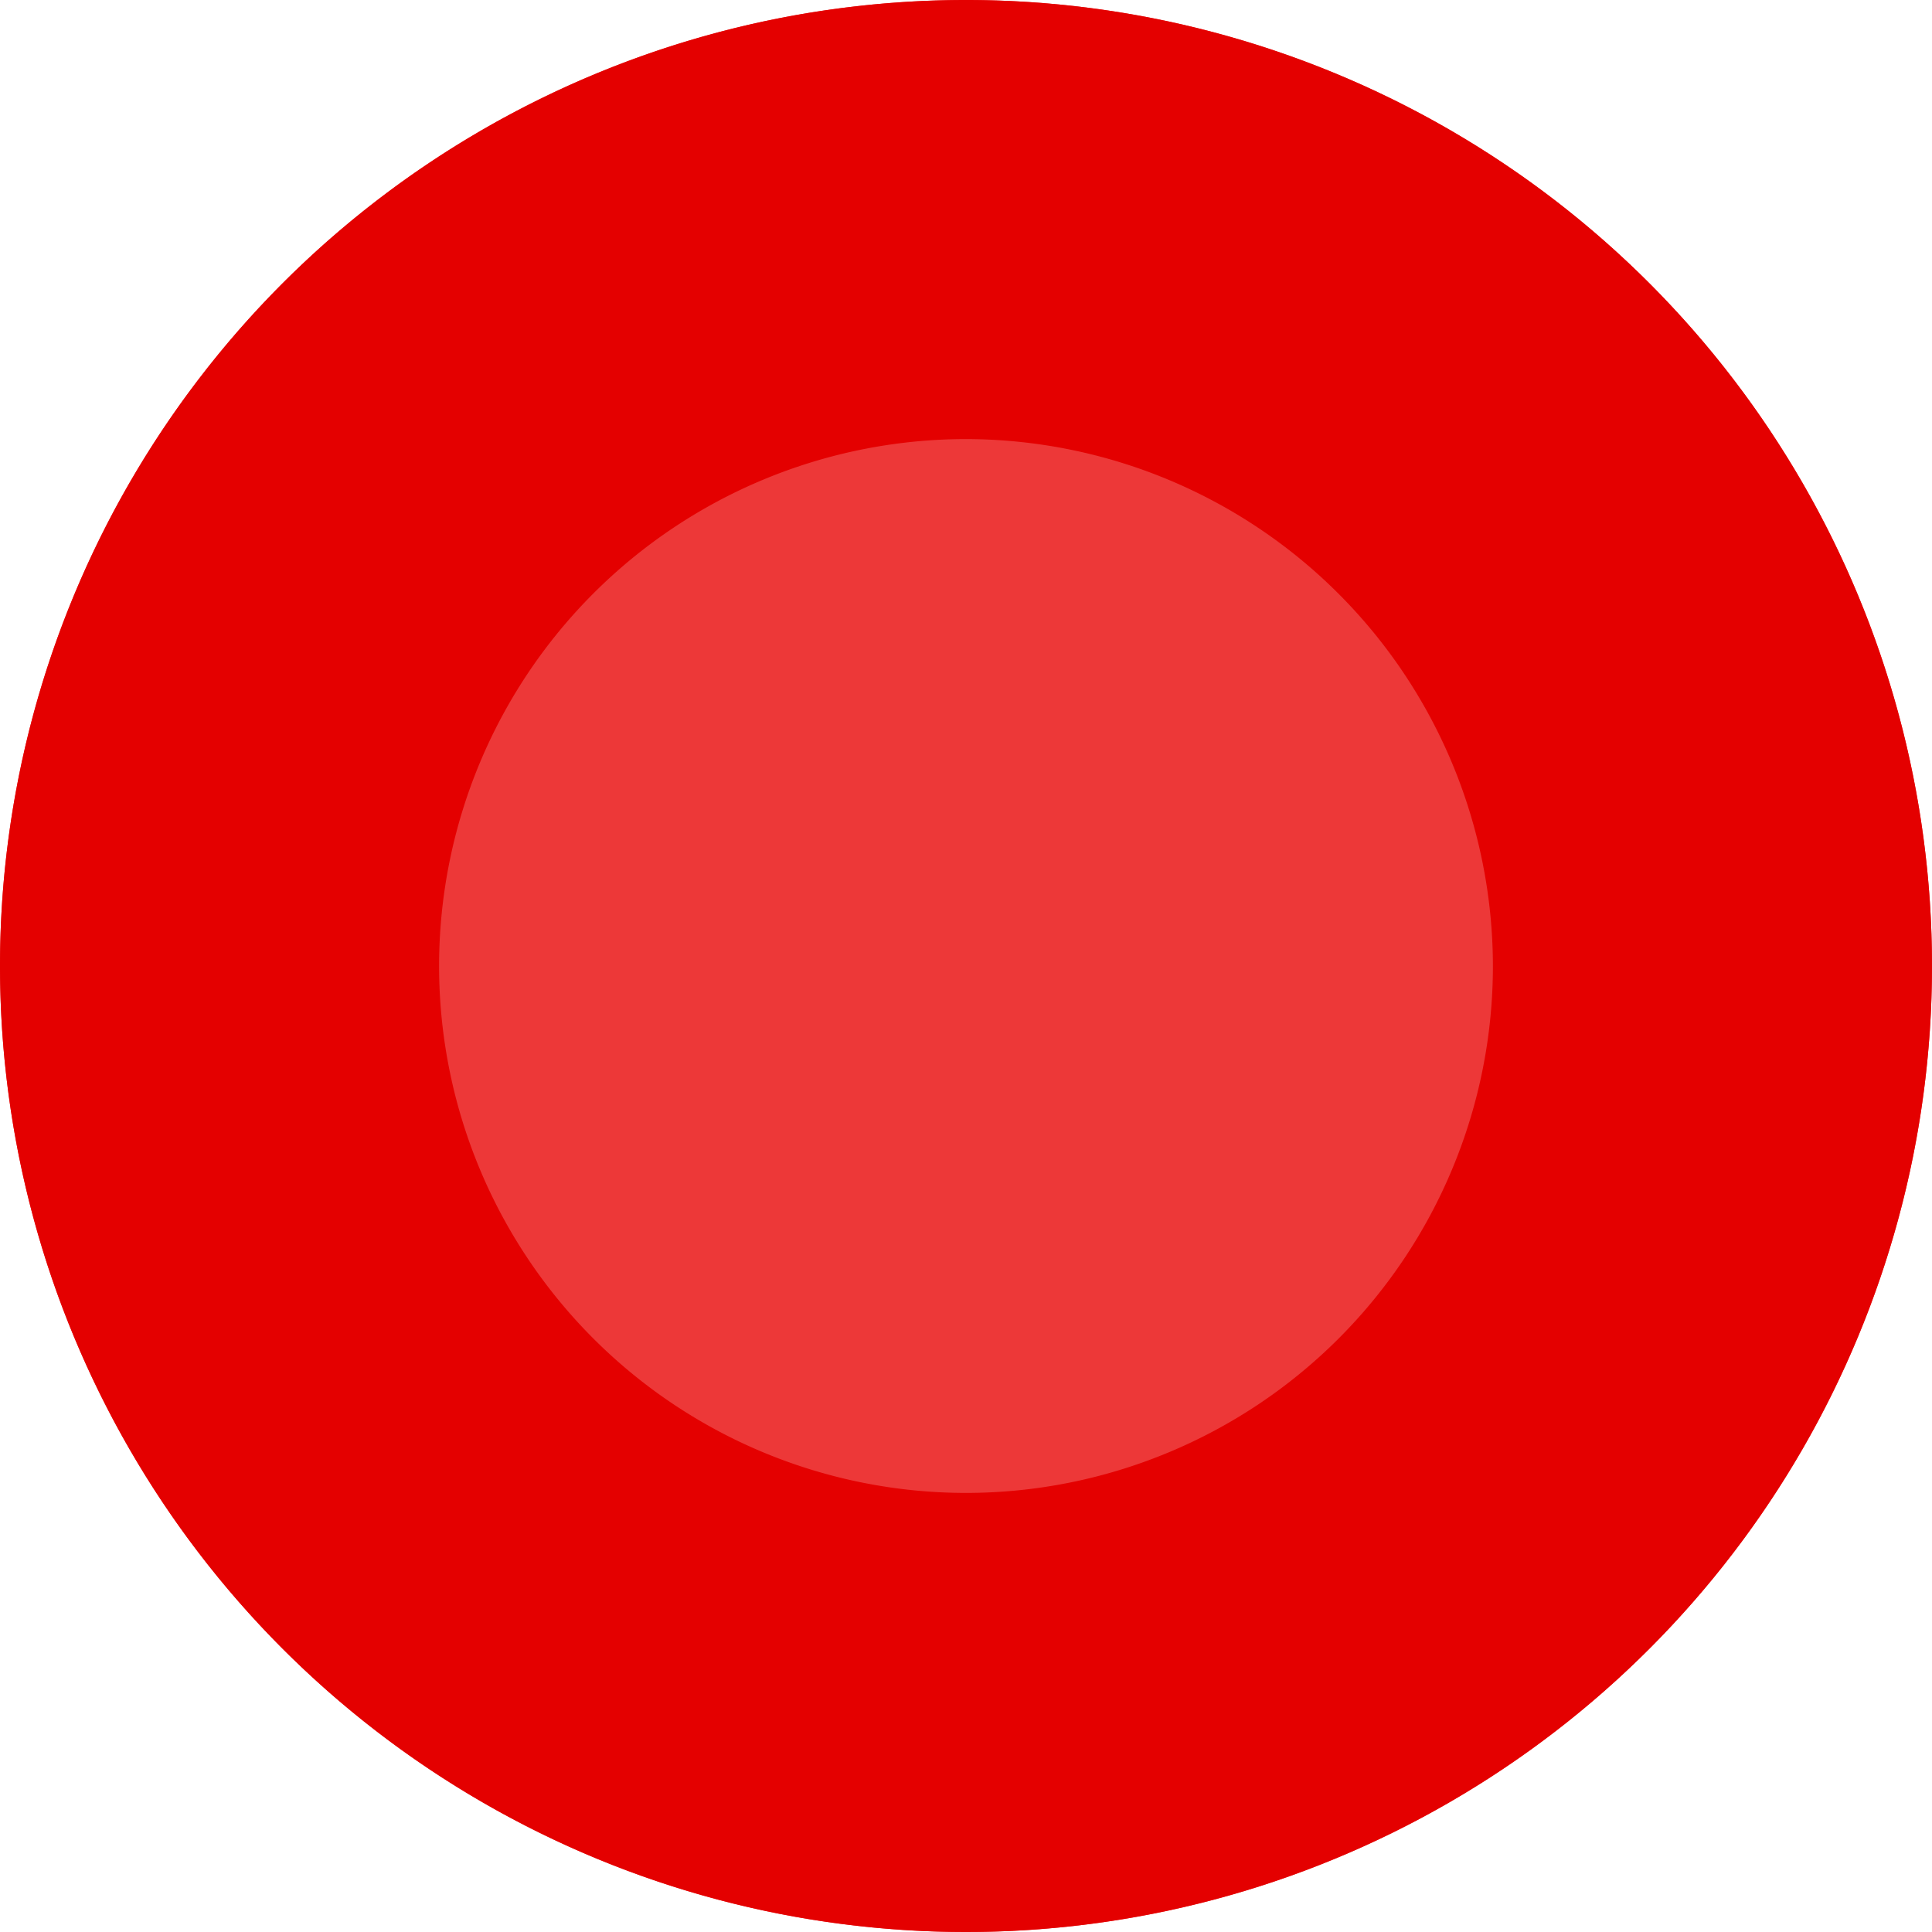
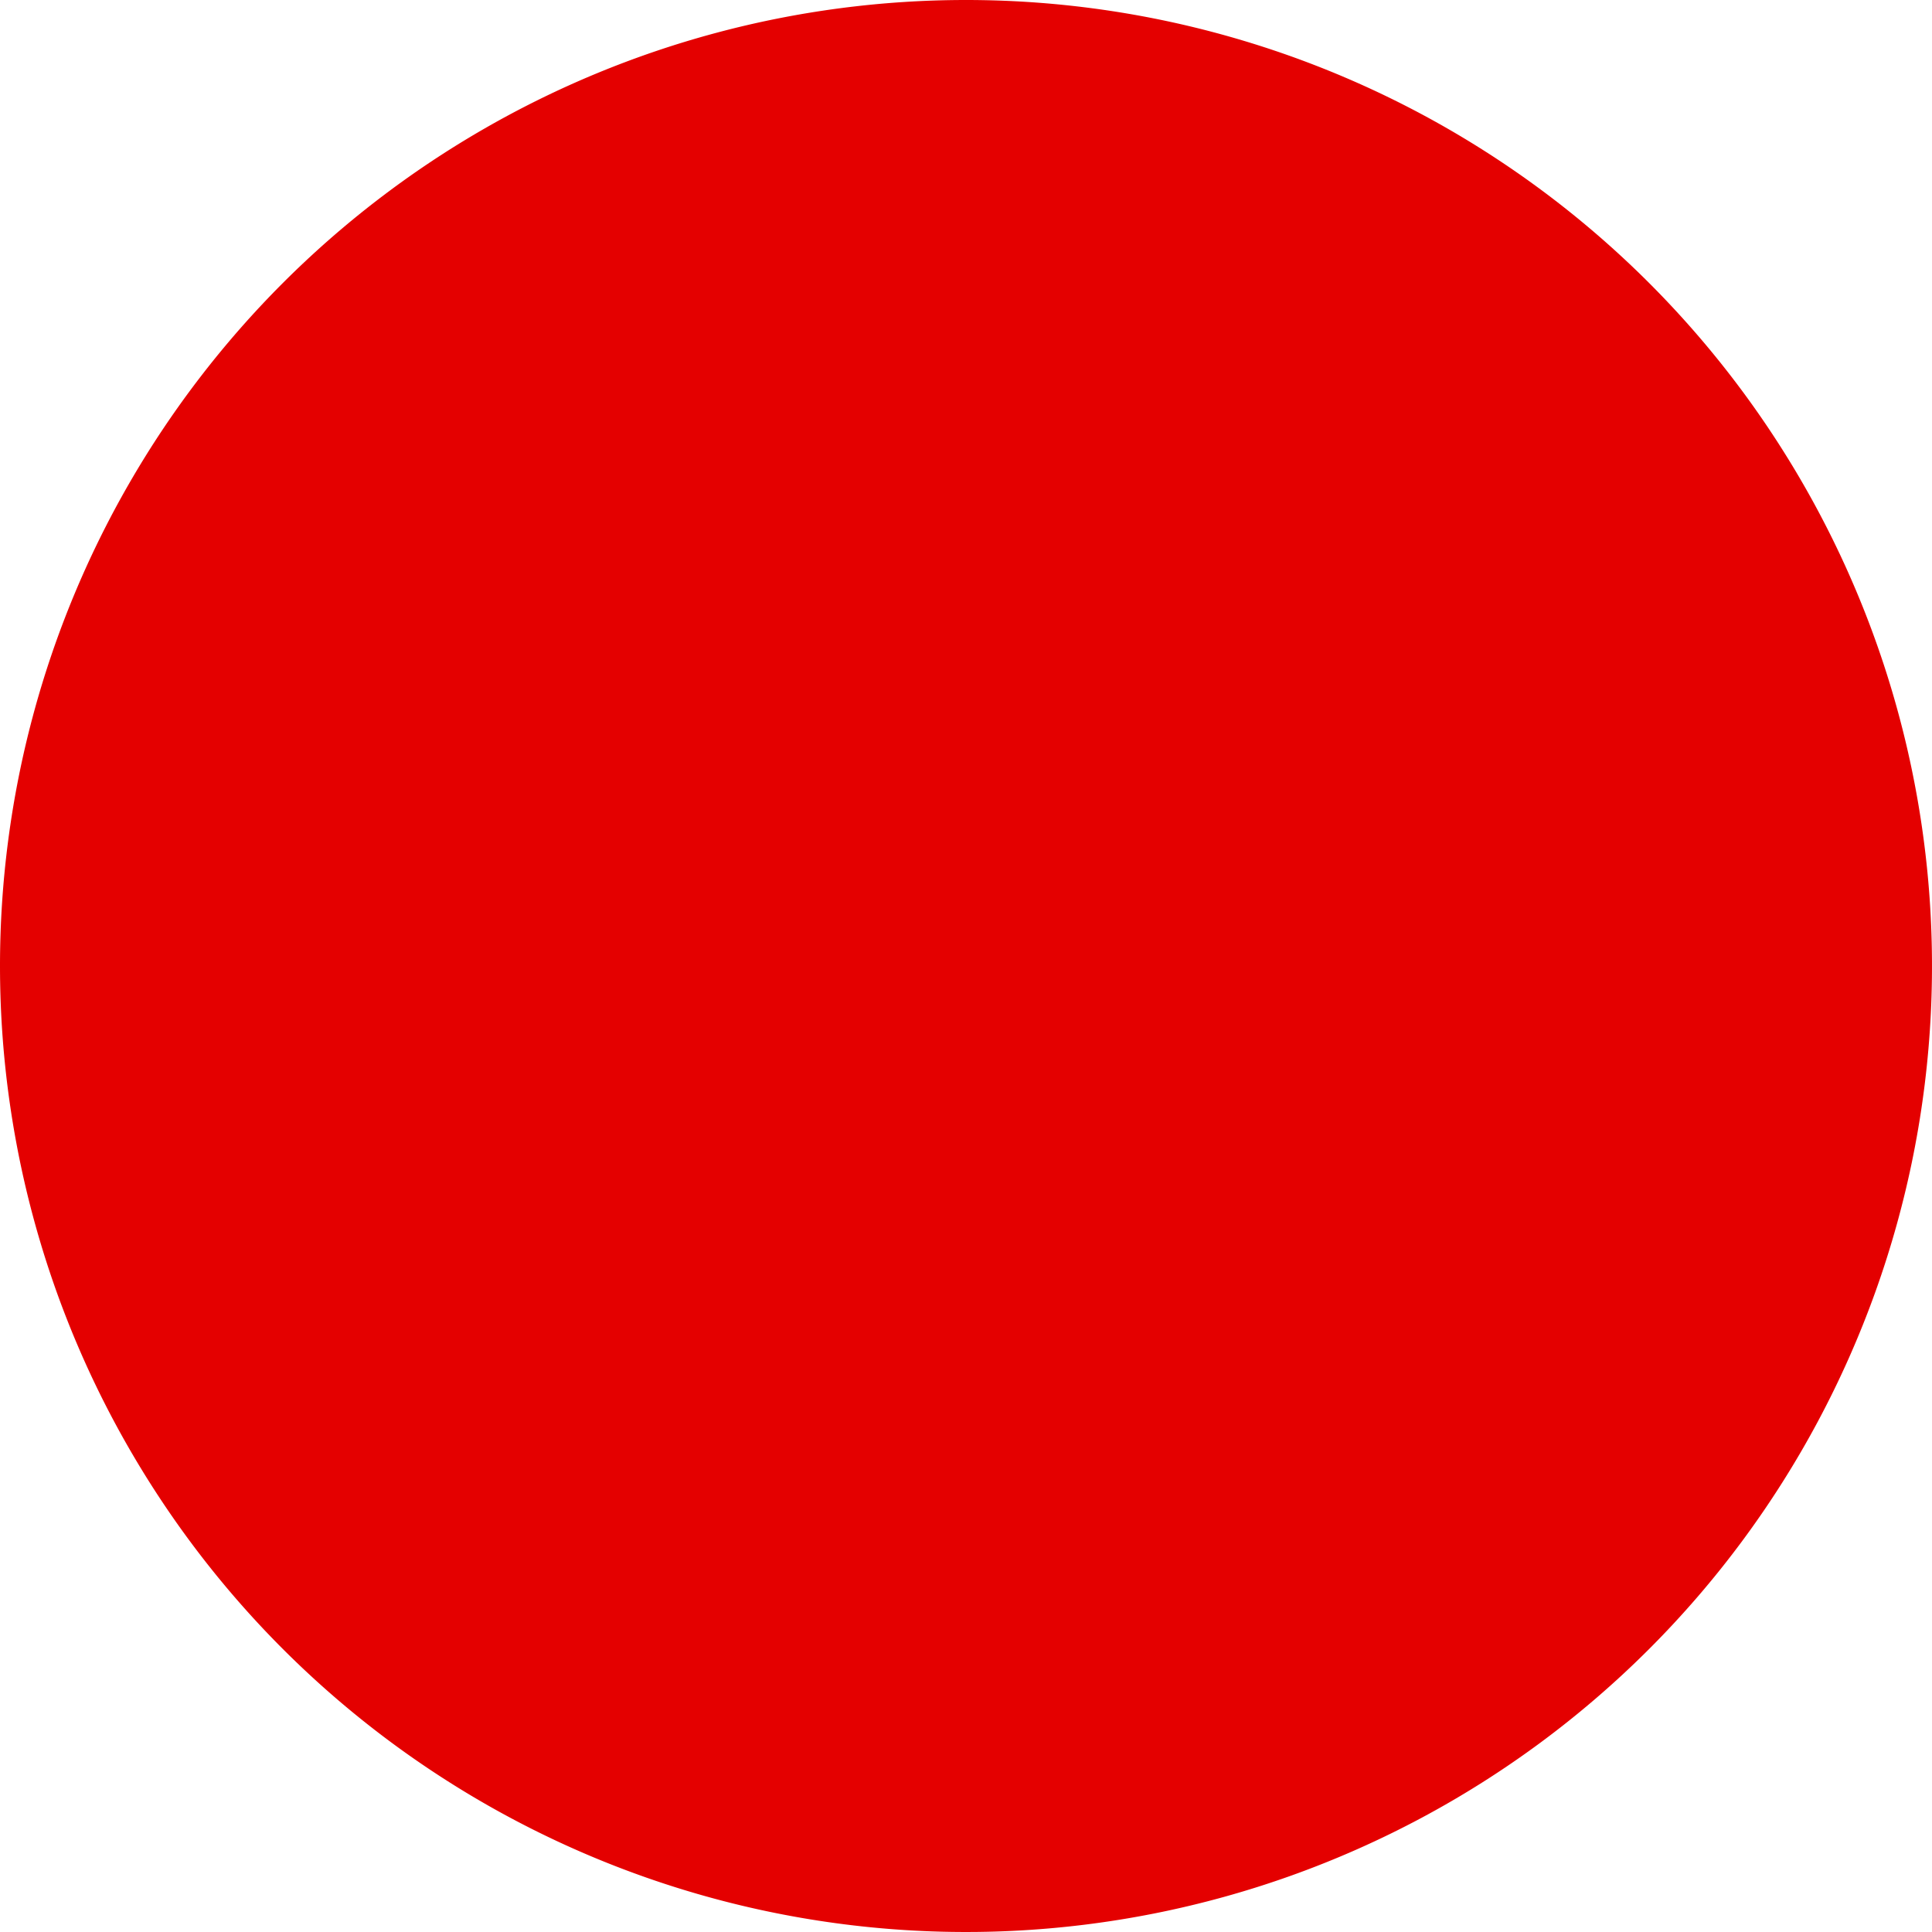
<svg xmlns="http://www.w3.org/2000/svg" width="44" height="44" viewBox="0 0 44 44">
  <g transform="translate(-233 -1841)">
-     <circle cx="22" cy="22" r="22" transform="translate(233 1841)" fill="#ed3838" />
-     <path d="M22,10A12,12,0,1,0,34,22,12.014,12.014,0,0,0,22,10M22,0A22,22,0,1,1,0,22,22,22,0,0,1,22,0Z" transform="translate(233 1841)" fill="#e40000" />
+     <path d="M22,10M22,0A22,22,0,1,1,0,22,22,22,0,0,1,22,0Z" transform="translate(233 1841)" fill="#e40000" />
  </g>
</svg>